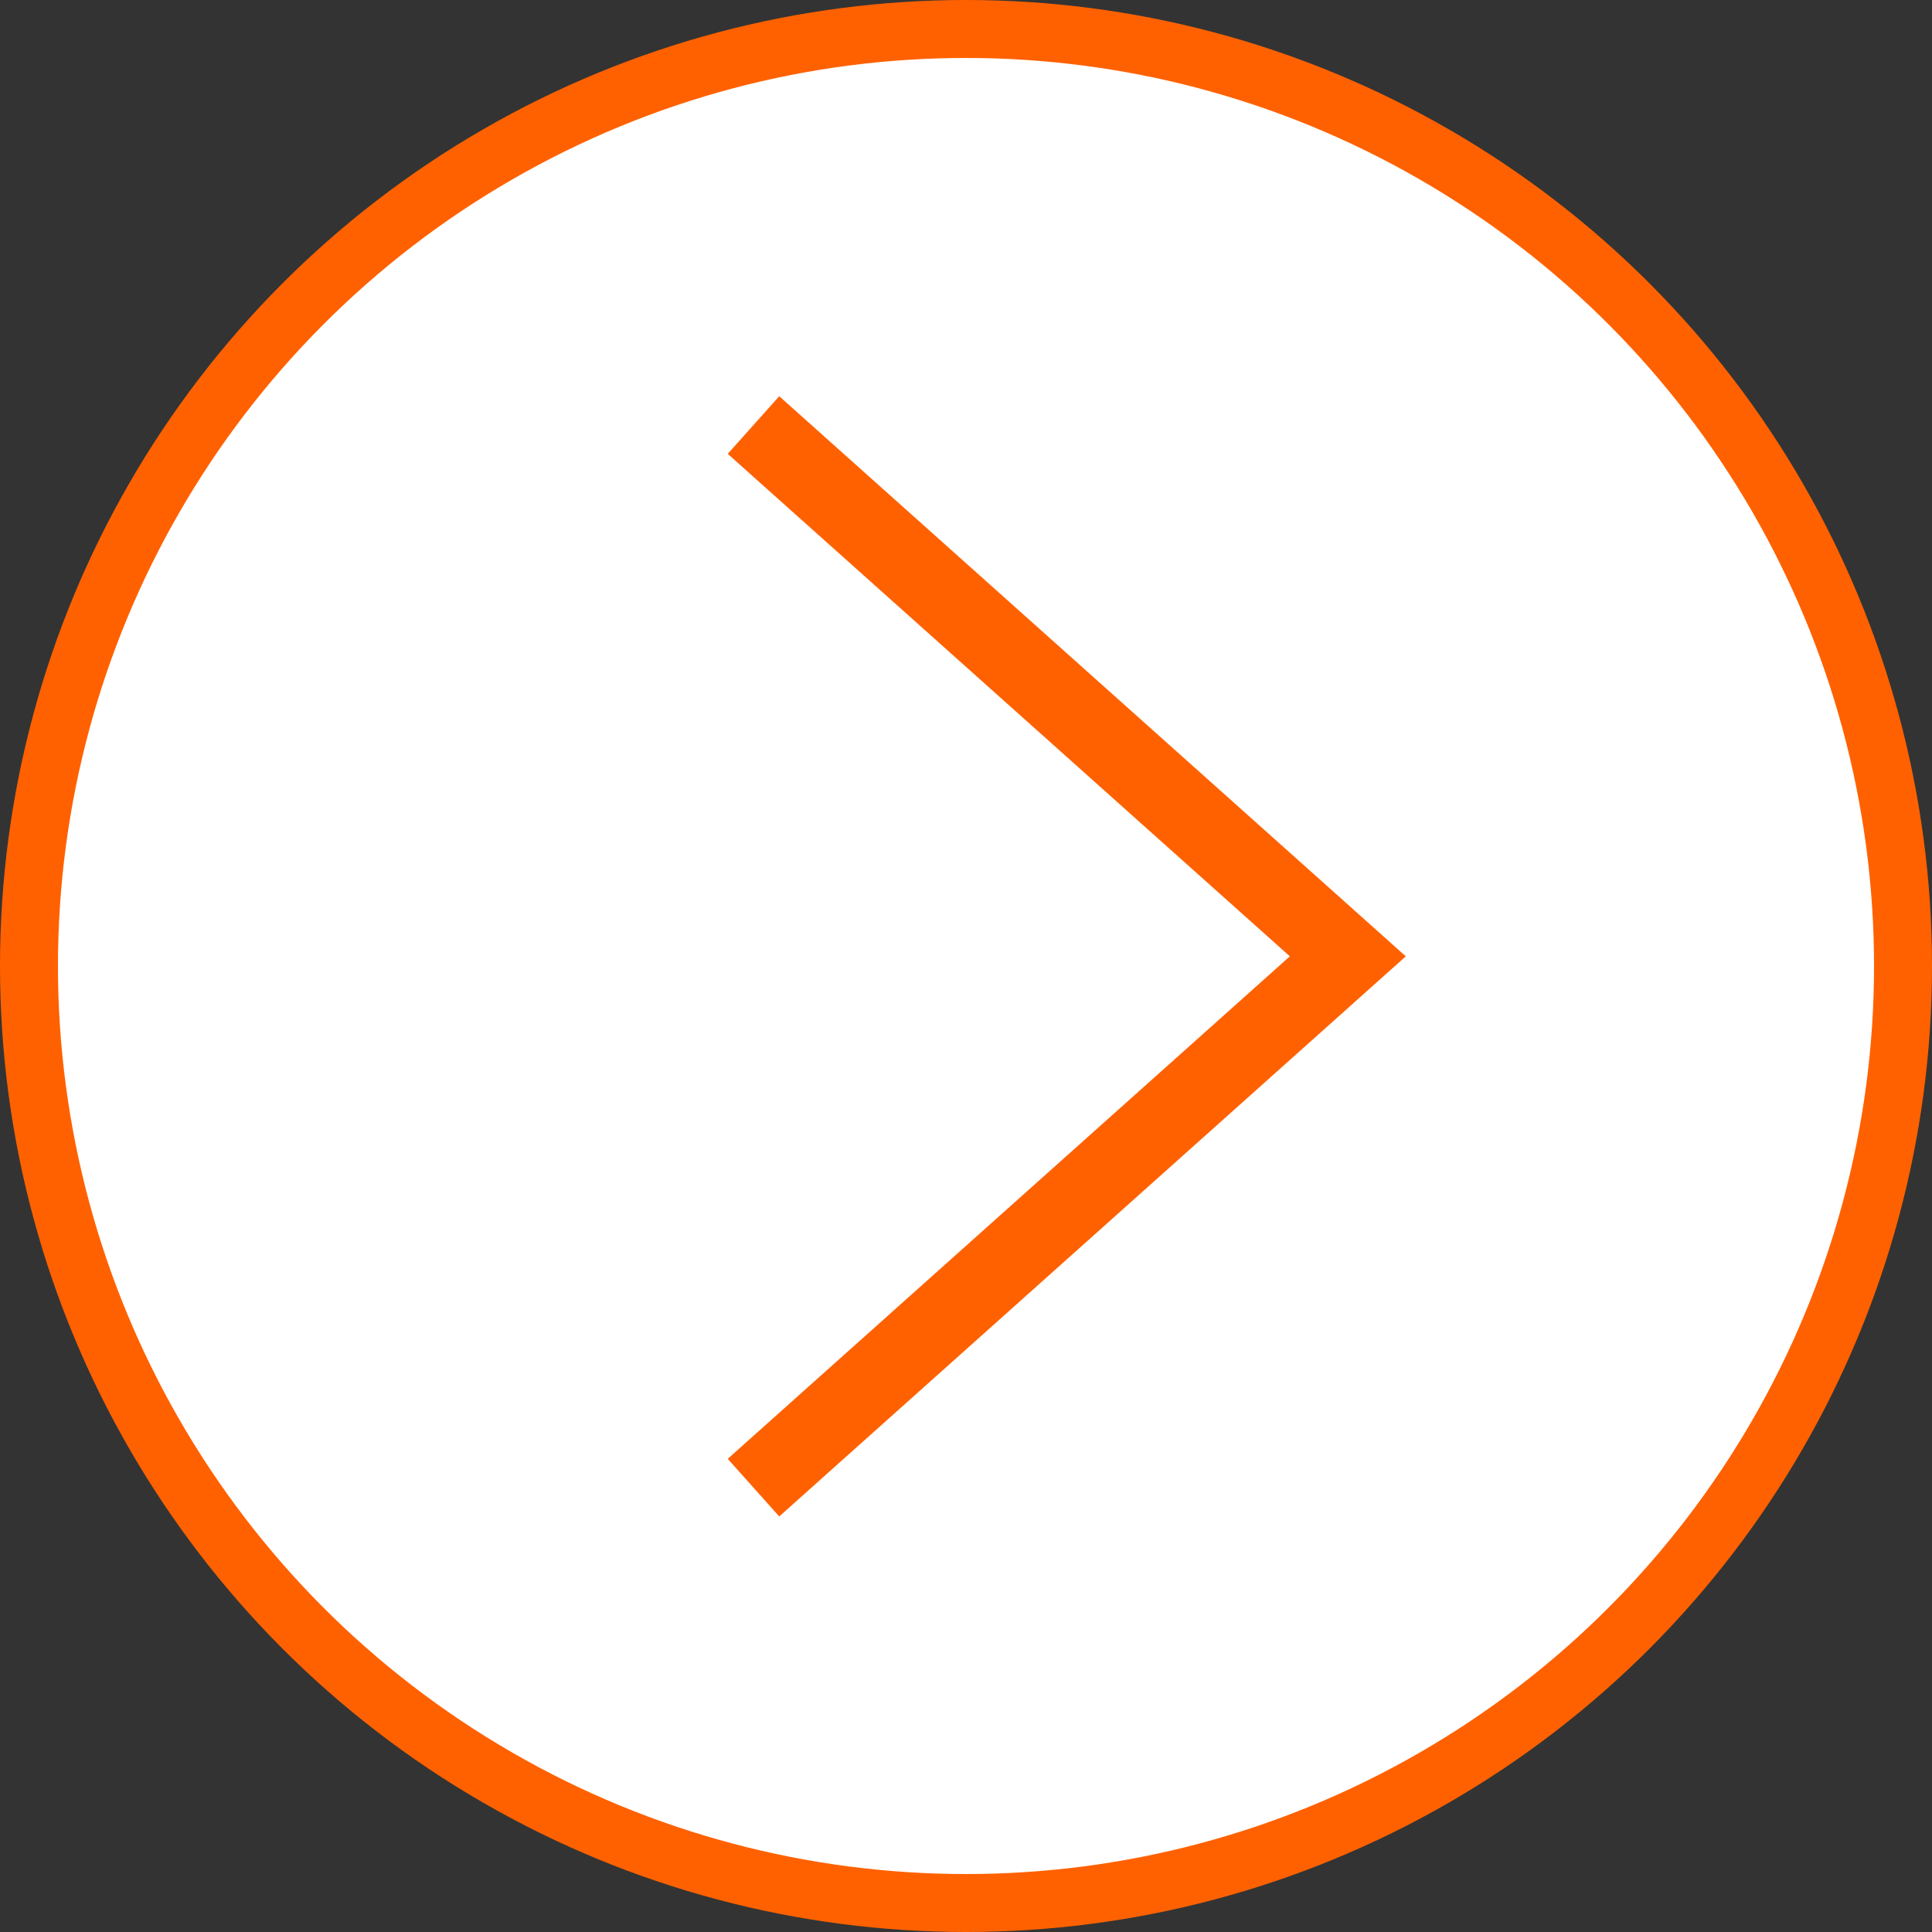
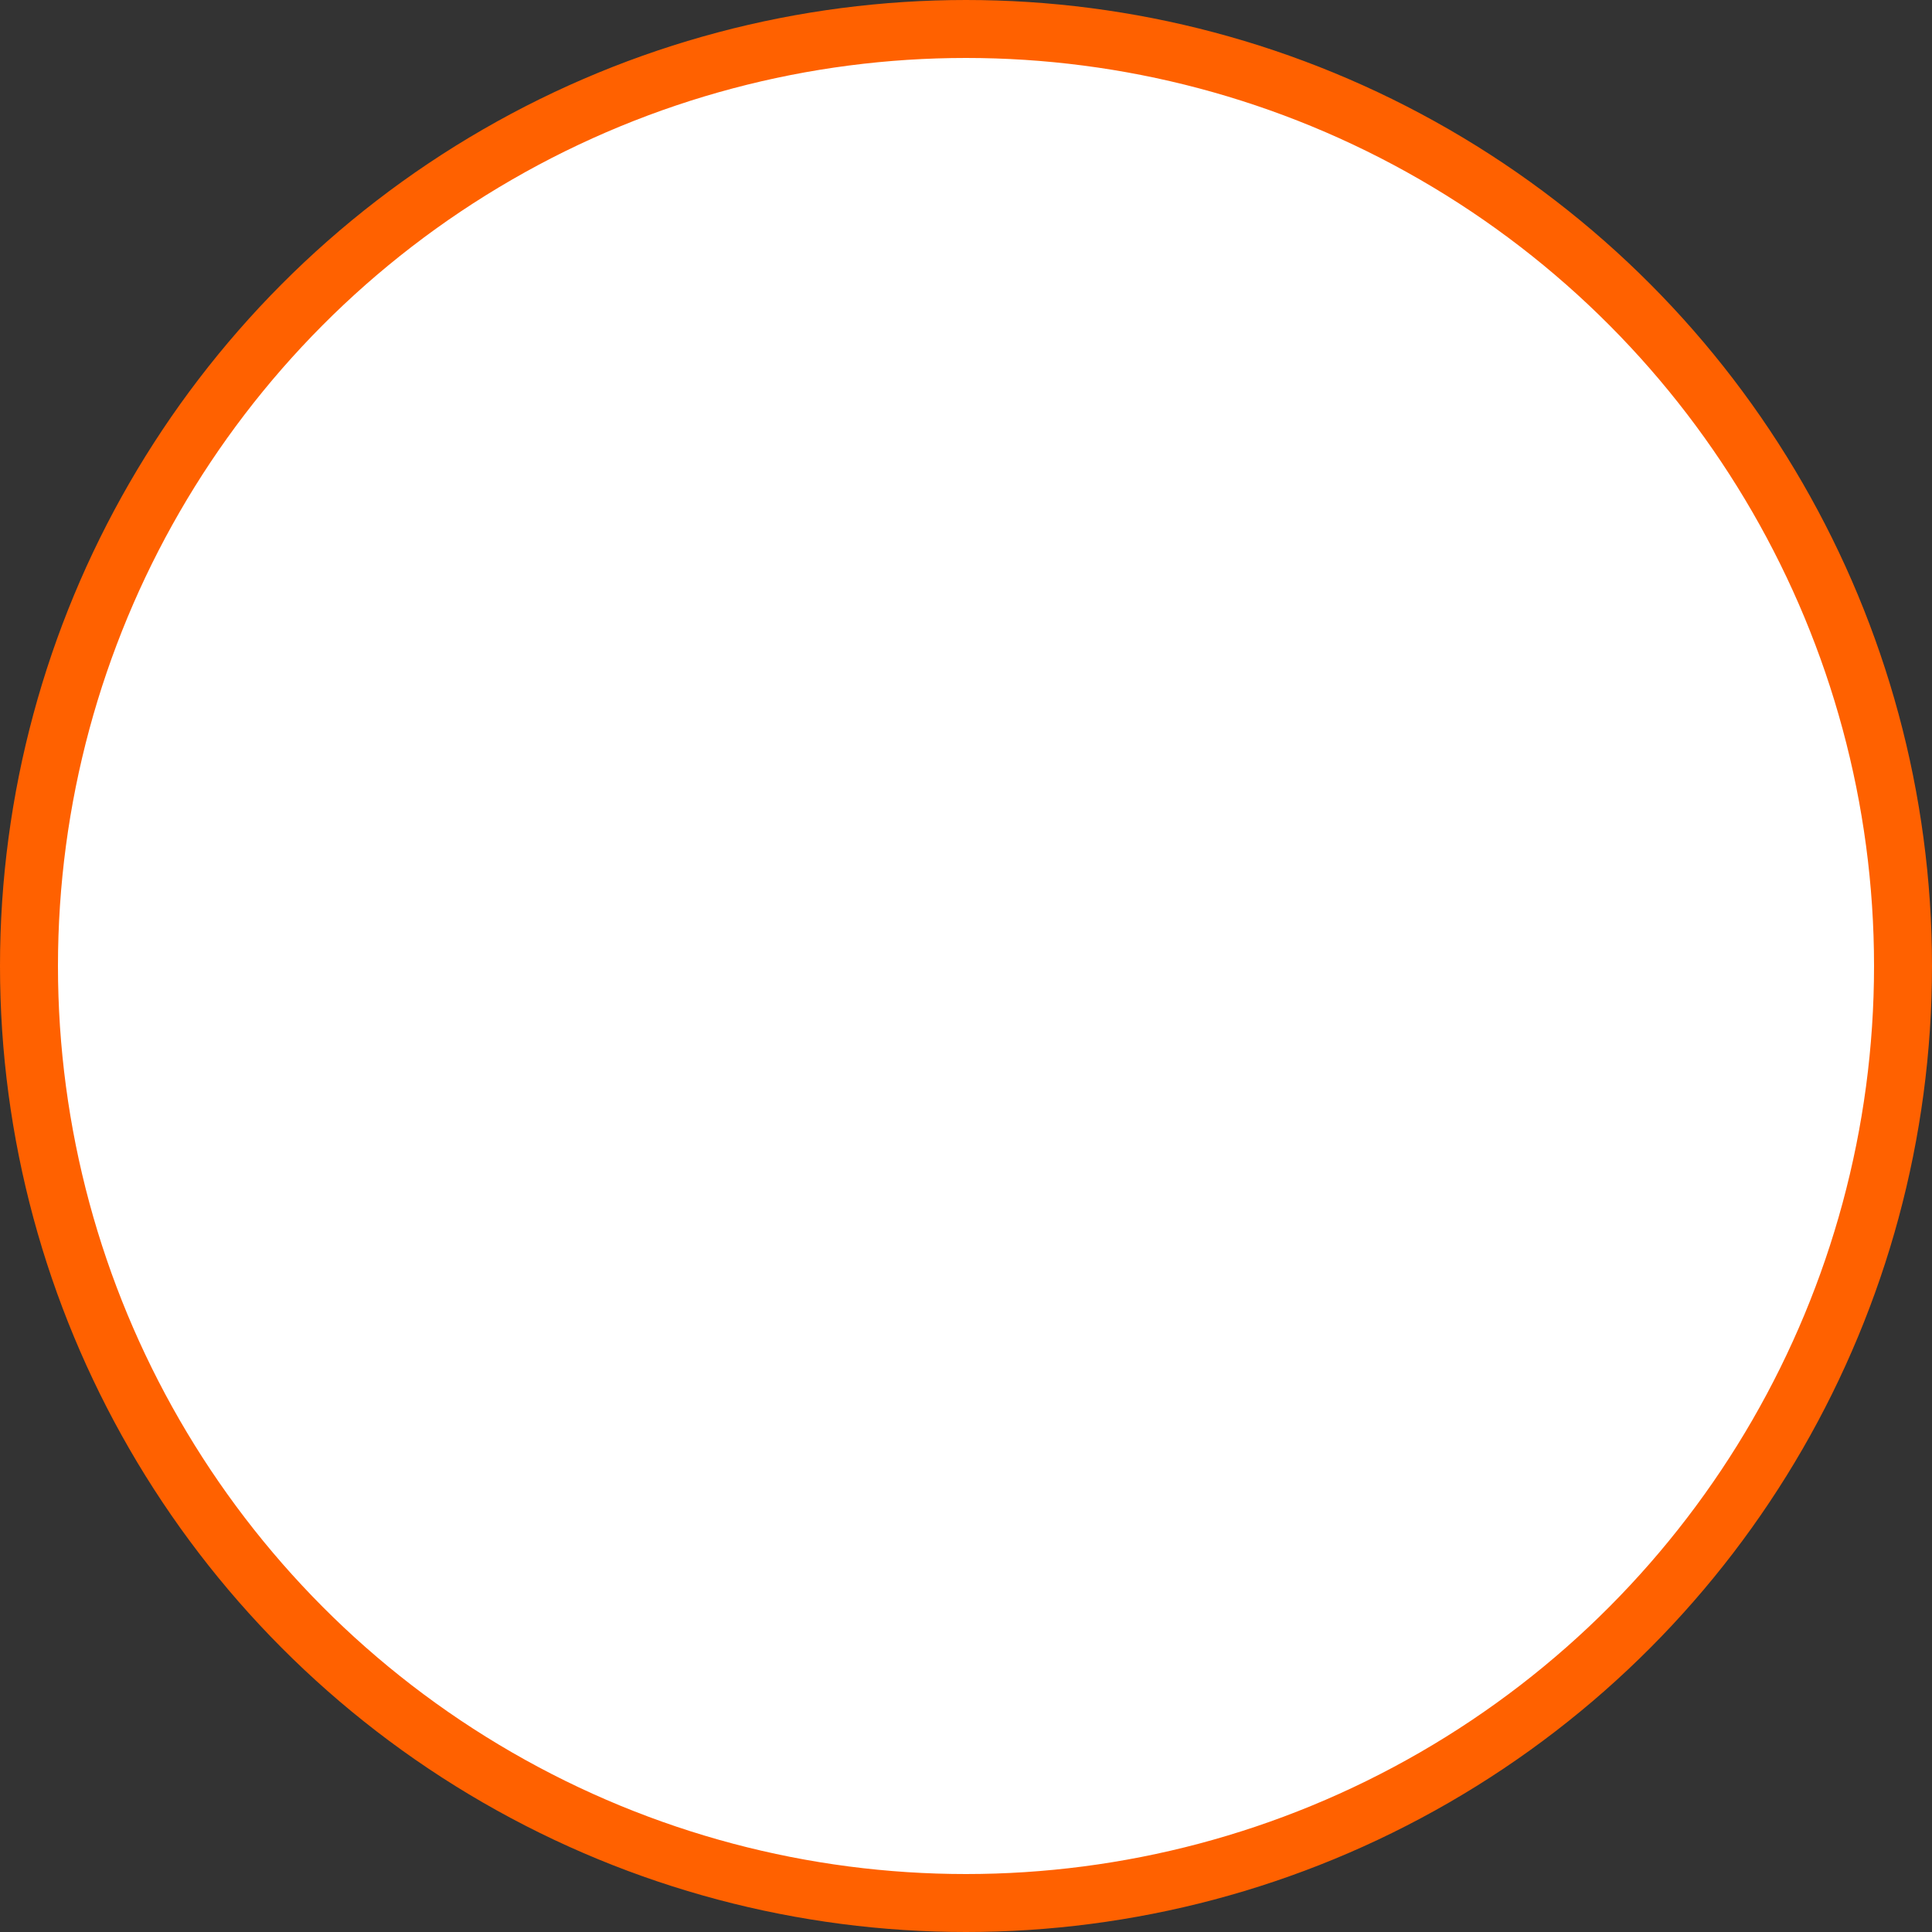
<svg xmlns="http://www.w3.org/2000/svg" width="100" height="100" viewBox="0 0 100 100" fill="none">
  <rect x="0" y="0" width="100" height="100" fill="#333333" stroke="none" />
  <circle cx="50" cy="50" r="48.5" fill="white" stroke="#FF6100" stroke-width="3" />
-   <path d="M39 22L69.763 49.5L39 77" stroke="#FF6100" stroke-width="4" />
</svg>